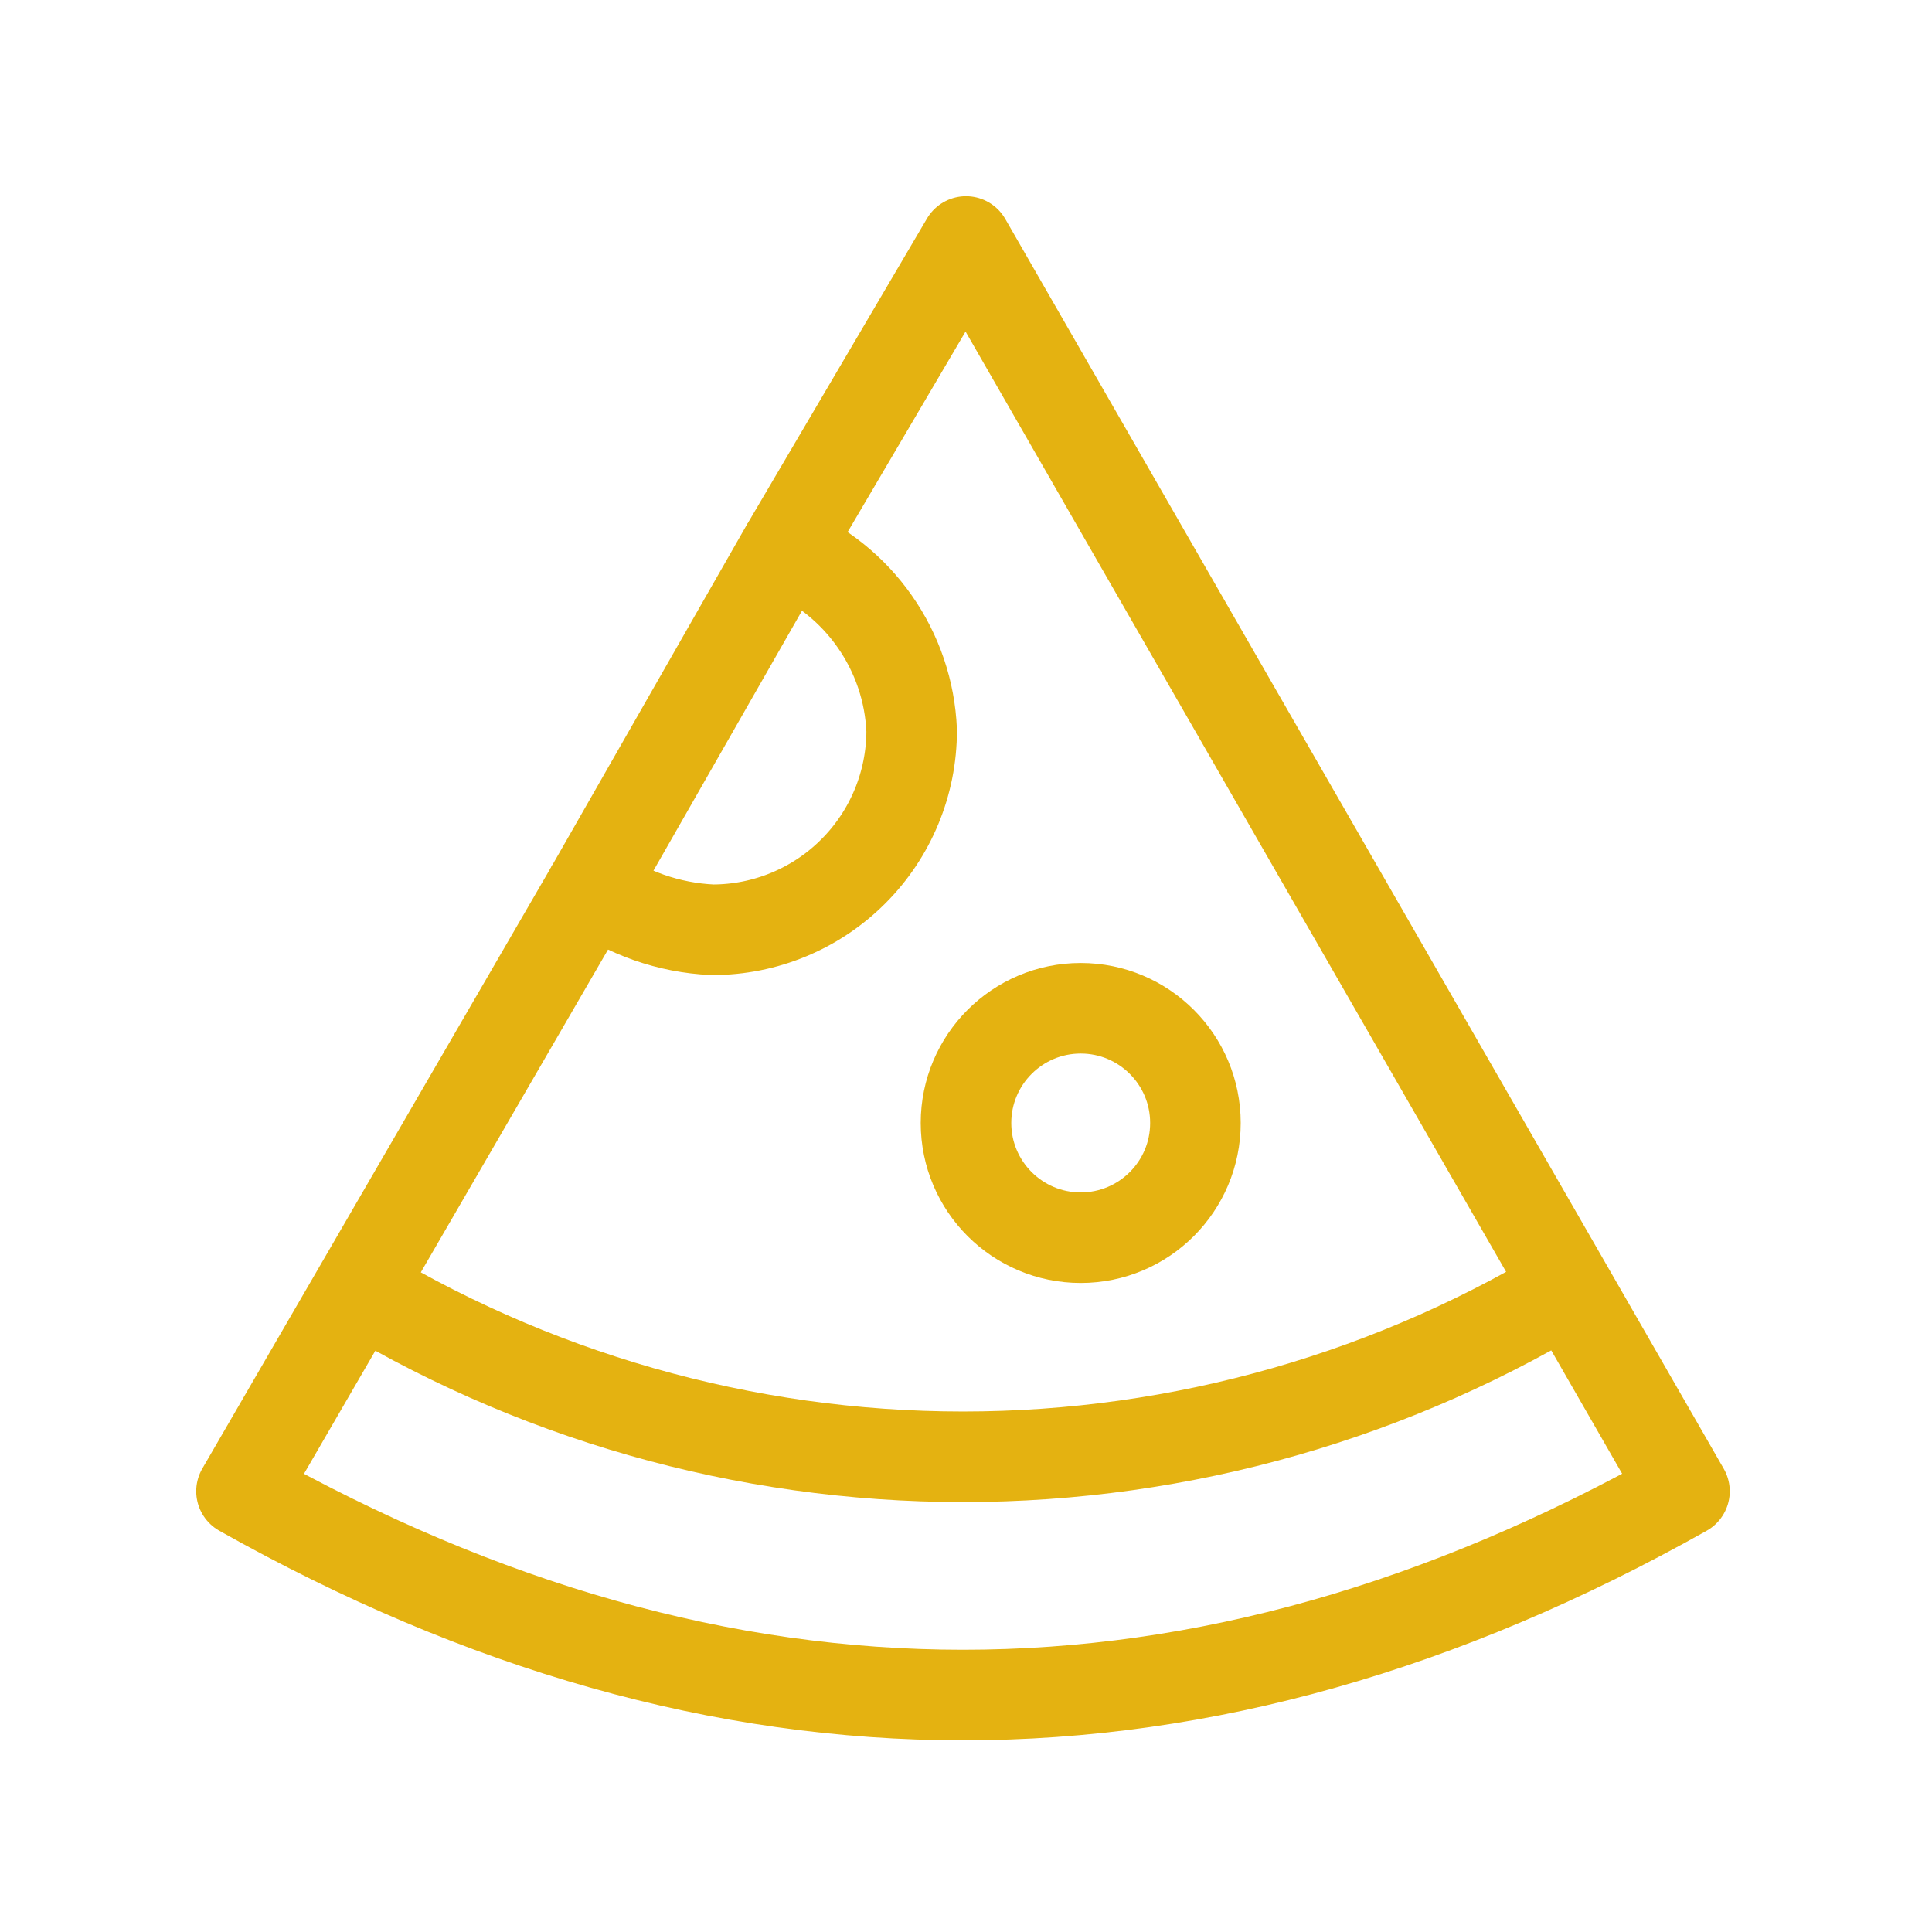
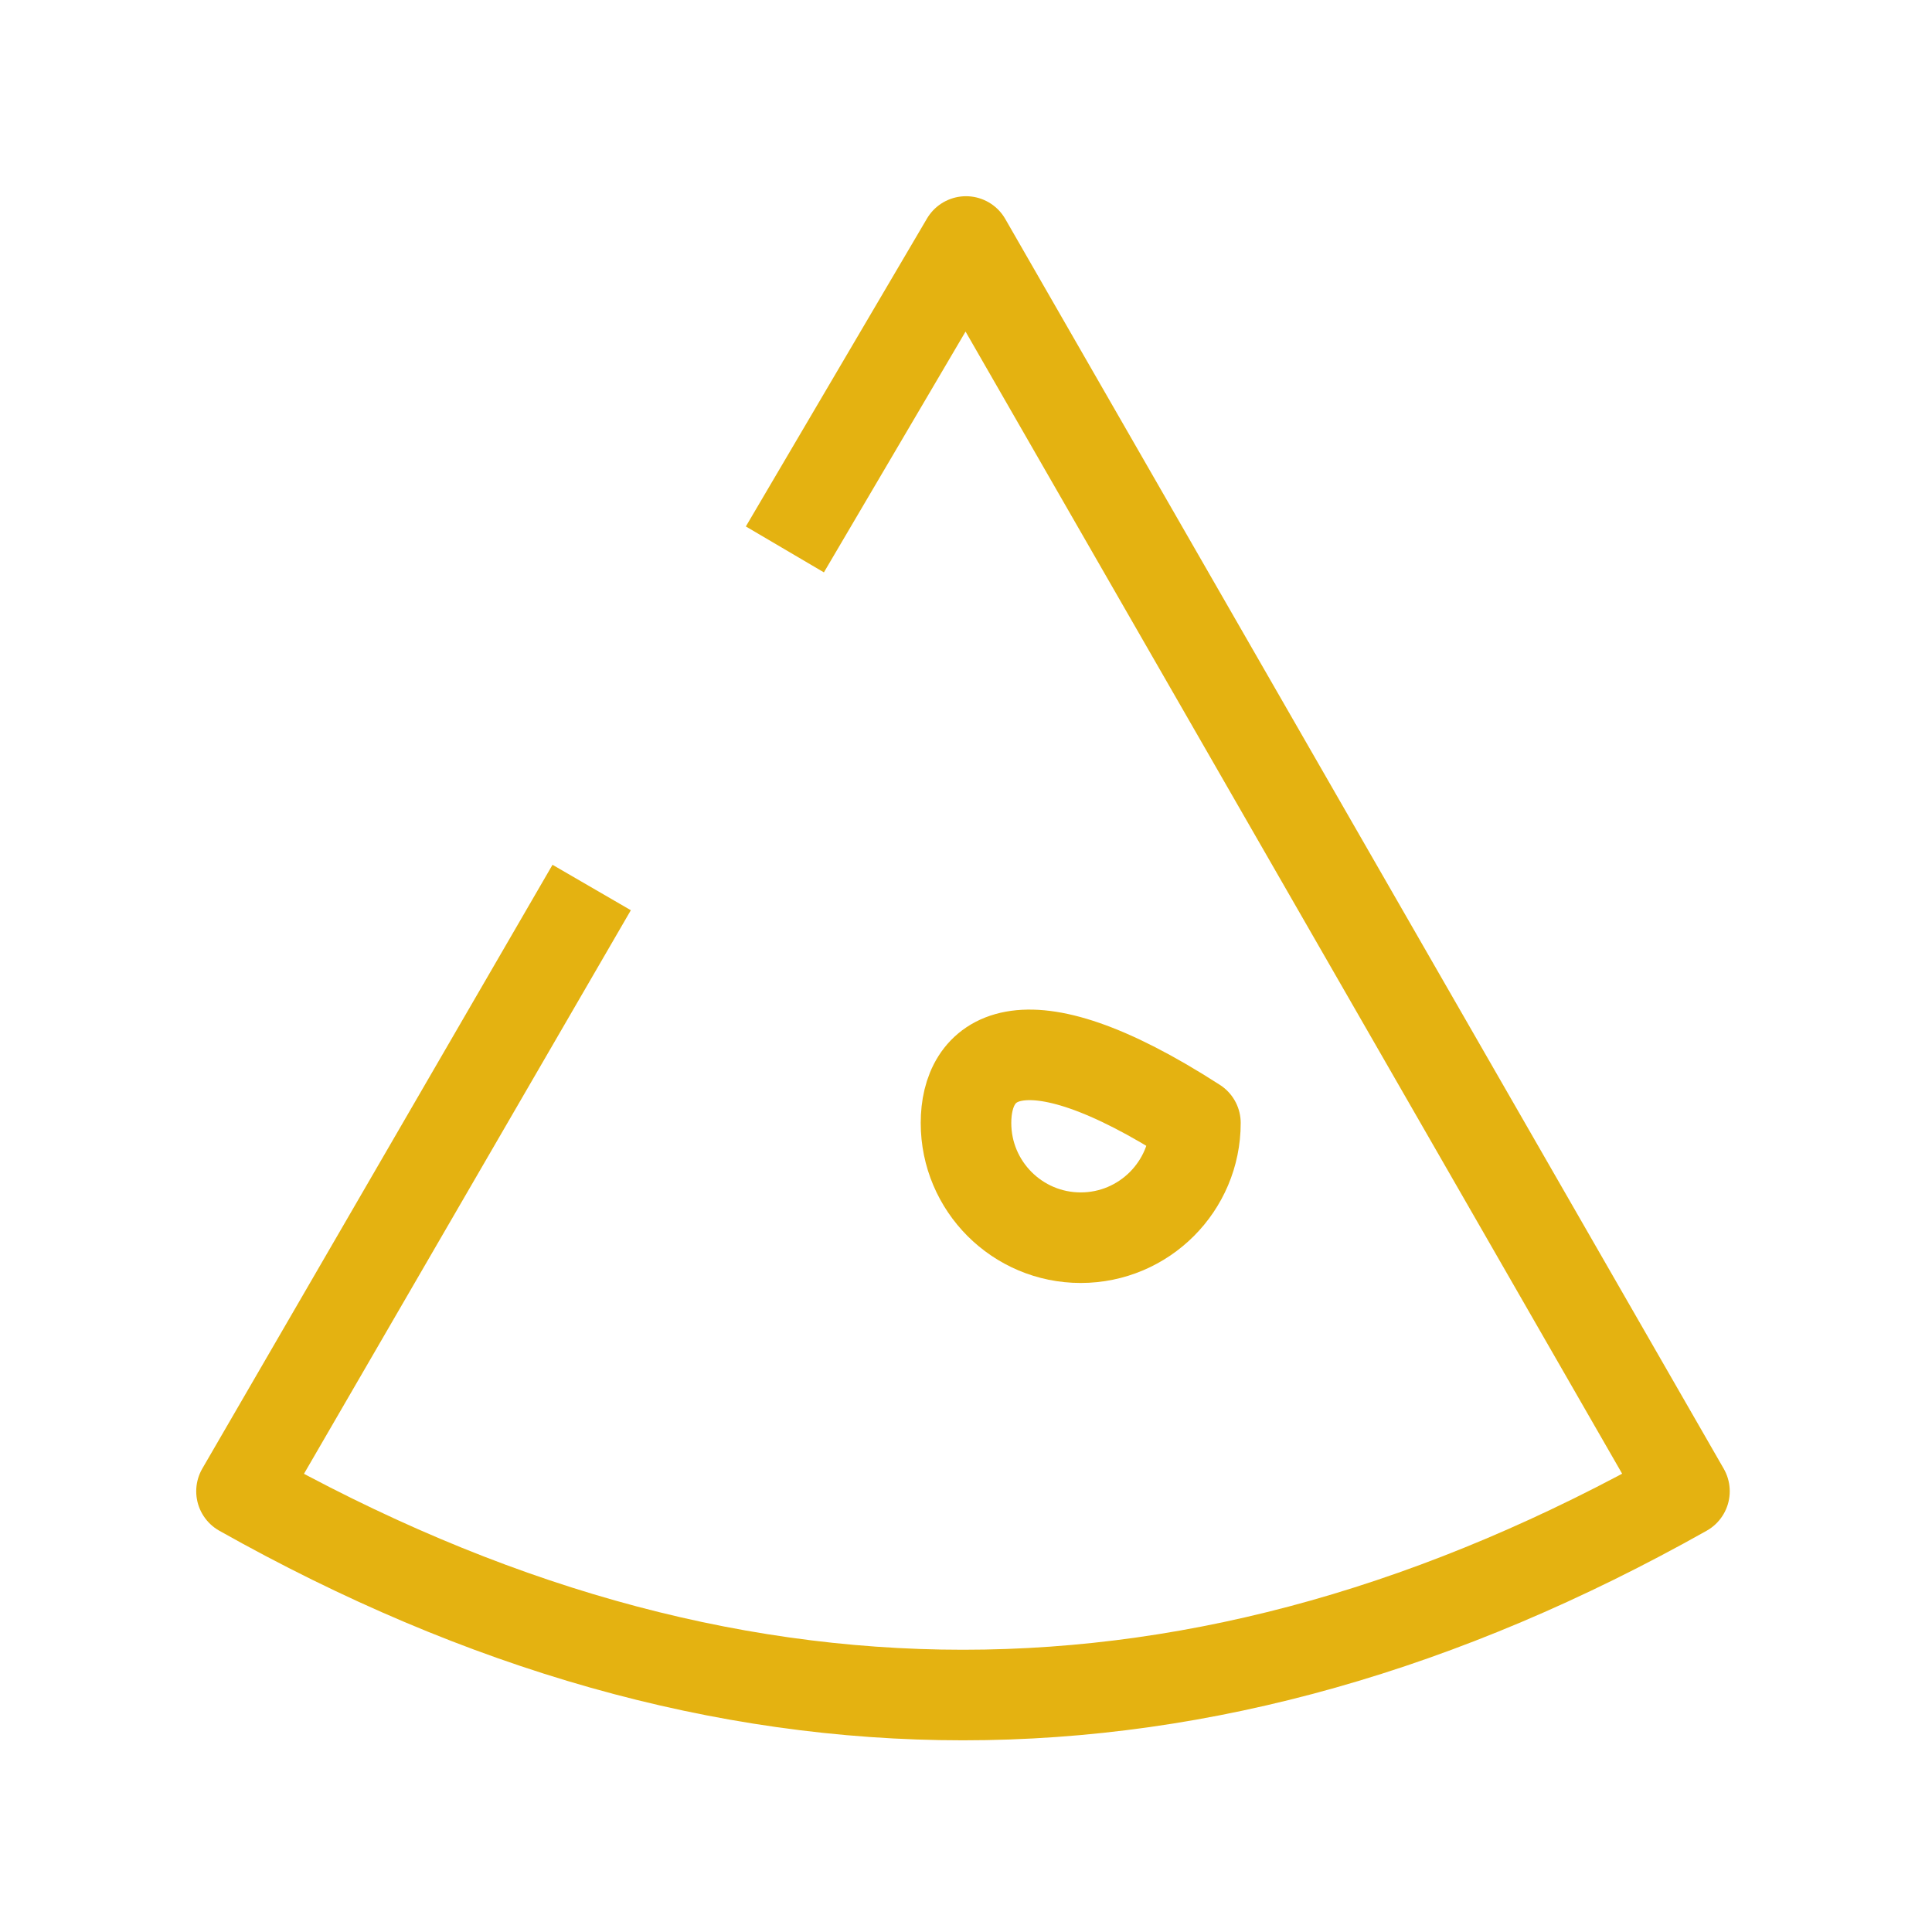
<svg xmlns="http://www.w3.org/2000/svg" width="32" height="32" viewBox="0 0 32 32" fill="none">
  <path d="M13 9.1L16 4L27.9 24.7C19.9 29.2 12 29.2 4 24.7L9.8 14.7" stroke="#E4B211" stroke-width="1.5" stroke-linejoin="round" />
-   <path d="M5.7 21.2C8.776 23.114 12.327 24.129 15.95 24.129C19.573 24.129 23.124 23.114 26.2 21.2" stroke="#E4B211" stroke-width="1.5" stroke-linejoin="round" />
-   <path d="M17.9 20.5C18.949 20.5 19.8 19.649 19.8 18.6C19.8 17.551 18.949 16.7 17.9 16.7C16.851 16.7 16 17.551 16 18.6C16 19.649 16.851 20.5 17.9 20.5Z" stroke="#E4B211" stroke-width="1.5" stroke-linejoin="round" />
-   <path d="M15.1 12.1C15.1 12.975 14.752 13.815 14.133 14.433C13.515 15.052 12.675 15.4 11.8 15.4C11.079 15.367 10.384 15.123 9.8 14.7L13 9.1C13.6 9.348 14.116 9.761 14.488 10.293C14.861 10.825 15.073 11.452 15.1 12.1Z" stroke="#E4B211" stroke-width="1.5" stroke-linejoin="round" />
+   <path d="M17.9 20.5C18.949 20.5 19.8 19.649 19.8 18.6C16.851 16.7 16 17.551 16 18.6C16 19.649 16.851 20.5 17.9 20.5Z" stroke="#E4B211" stroke-width="1.5" stroke-linejoin="round" />
</svg>